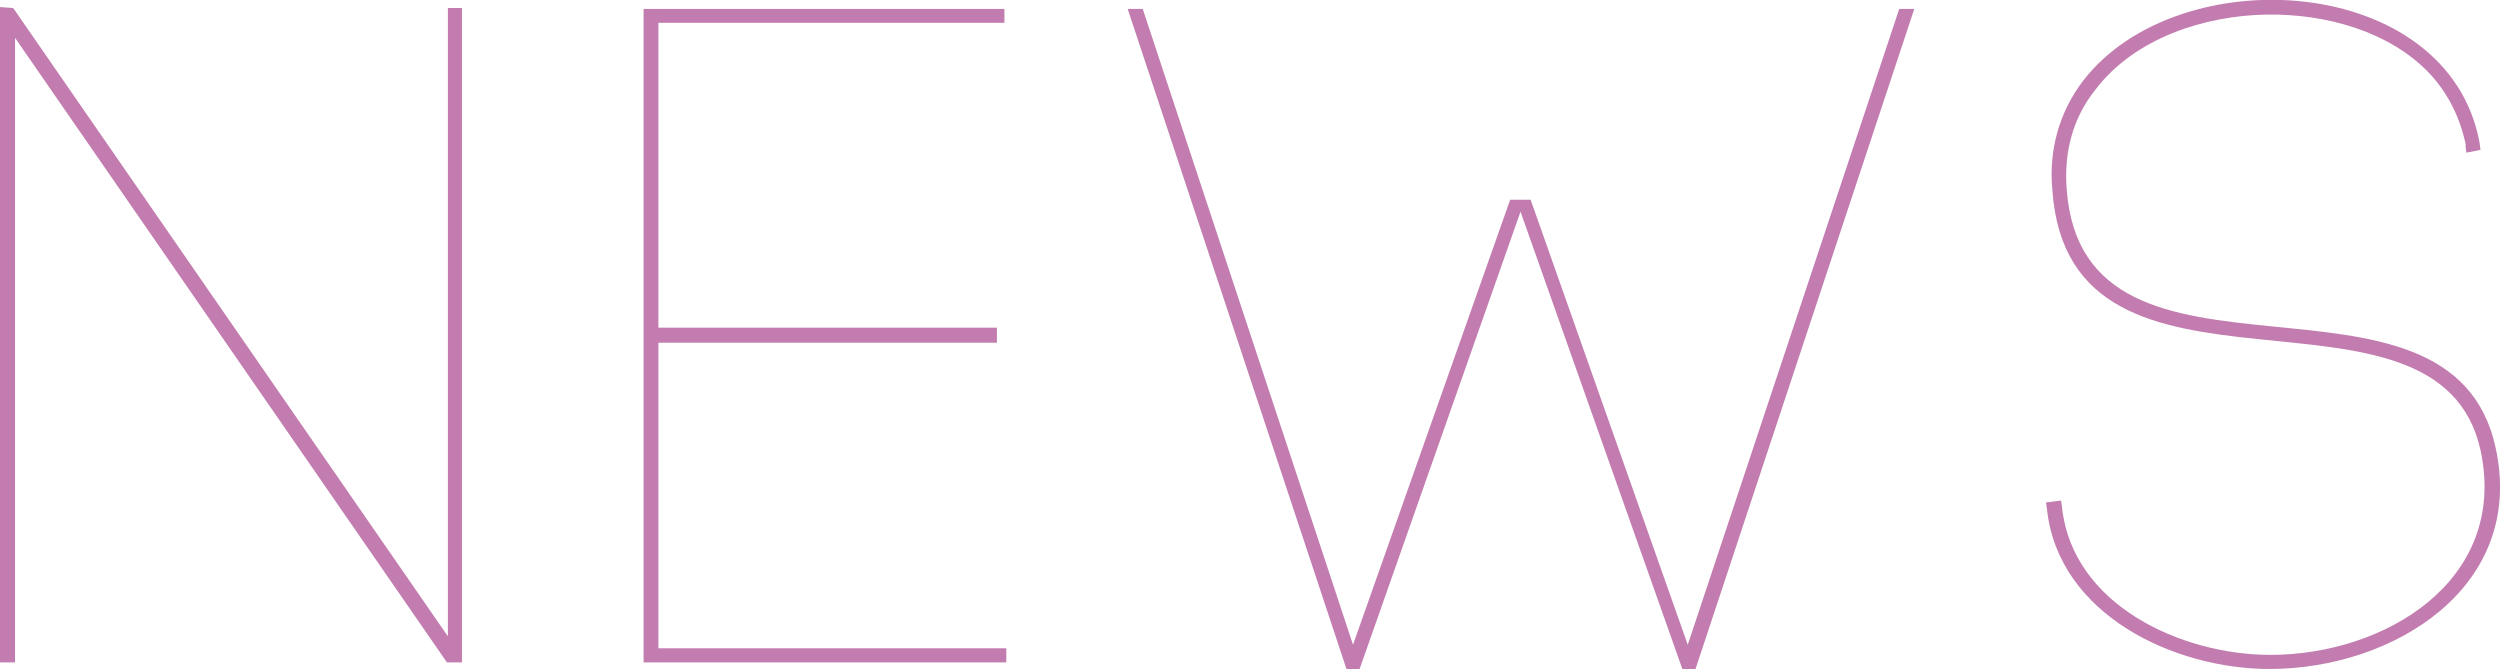
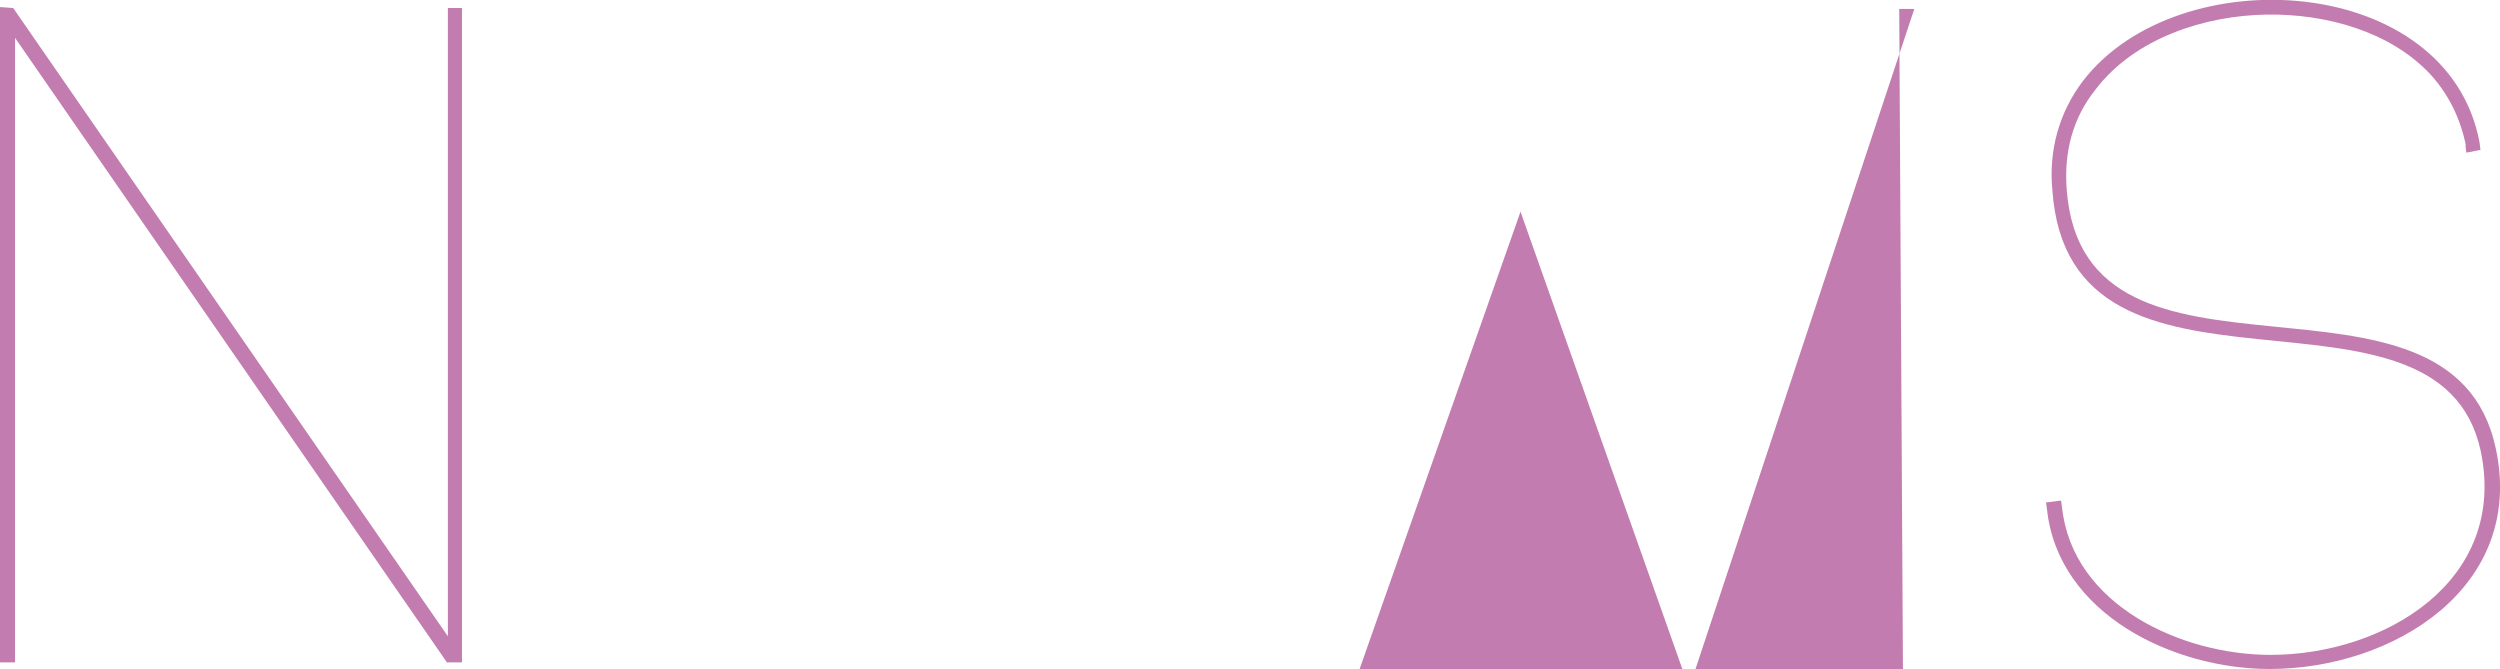
<svg xmlns="http://www.w3.org/2000/svg" id="_レイヤー_2" viewBox="0 0 106.28 28.44">
  <defs>
    <style>.cls-1{fill:#c37caf;}</style>
  </defs>
  <g id="_レイヤー_1-2">
    <g>
      <path class="cls-1" d="M0,28.16V.3l.56,.04L19.04,27.05V.34h.6V28.16h-.64L.64,1.61V28.16H0Z" />
-       <path class="cls-1" d="M27.99,27.56h14.79v.6h-15.42V.38h15.34V.97h-14.71V13.93h14.39v.64h-14.39v13Z" />
-       <path class="cls-1" d="M64.64,9l-6.84,19.44h-.56L47.94,.38h.64l8.94,27.03,6.68-18.92h.87l6.68,18.92L80.74,.38h.64l-9.3,28.06h-.56l-6.88-19.44Z" />
+       <path class="cls-1" d="M64.64,9l-6.84,19.44h-.56h.64l8.94,27.03,6.68-18.92h.87l6.68,18.92L80.74,.38h.64l-9.3,28.06h-.56l-6.88-19.44Z" />
      <path class="cls-1" d="M104.83,6.18c-.24-1.15-.72-2.15-1.51-3.02-1.71-1.83-4.45-2.58-6.96-2.54-2.62,.04-5.6,.99-7.27,3.18-.99,1.23-1.35,2.7-1.23,4.25,.71,9.74,16.34,2.11,18.24,11.01,1.27,5.88-4.33,9.38-9.62,9.38-4.05,0-8.98-2.31-9.46-6.8l-.04-.28,.64-.08,.04,.28c.44,4.17,5.09,6.28,8.86,6.28,4.85,0,10.1-3.14,8.94-8.67-1.79-8.27-17.49-.72-18.21-11.09-.16-1.67,.28-3.3,1.31-4.65,4.05-5.25,15.5-4.57,16.85,2.62l.04,.32-.6,.12-.04-.32Z" />
    </g>
  </g>
</svg>